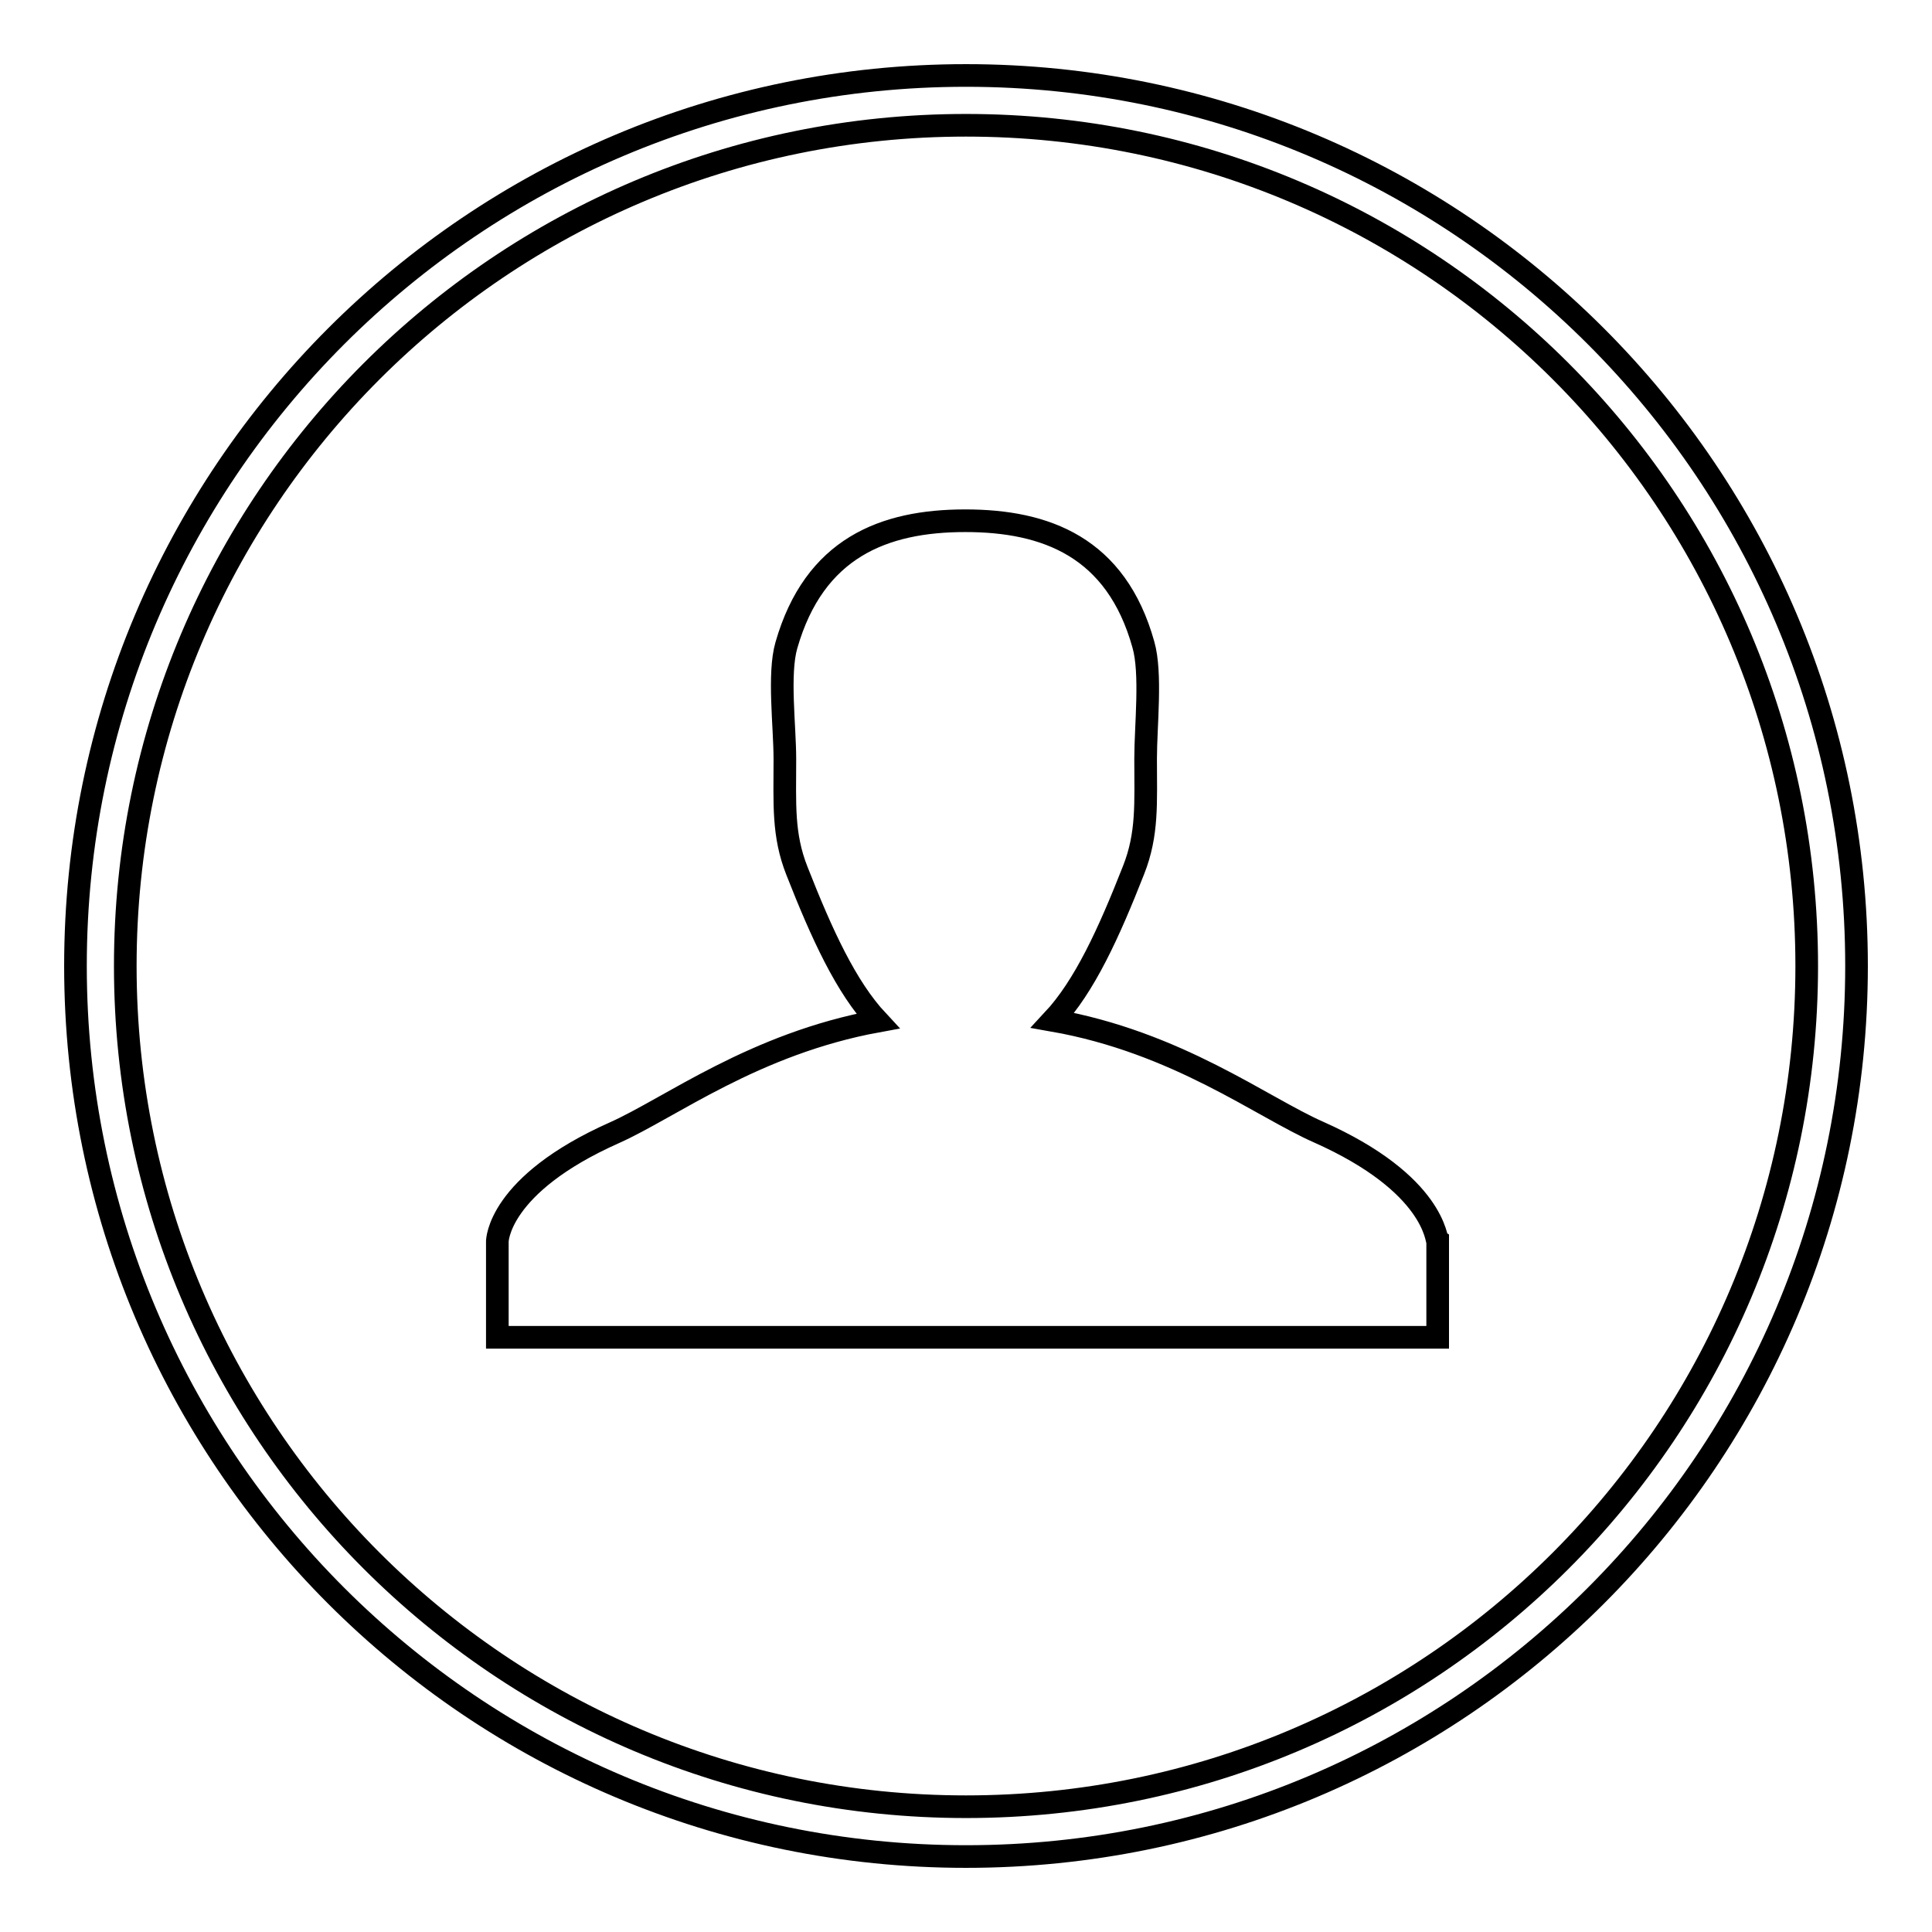
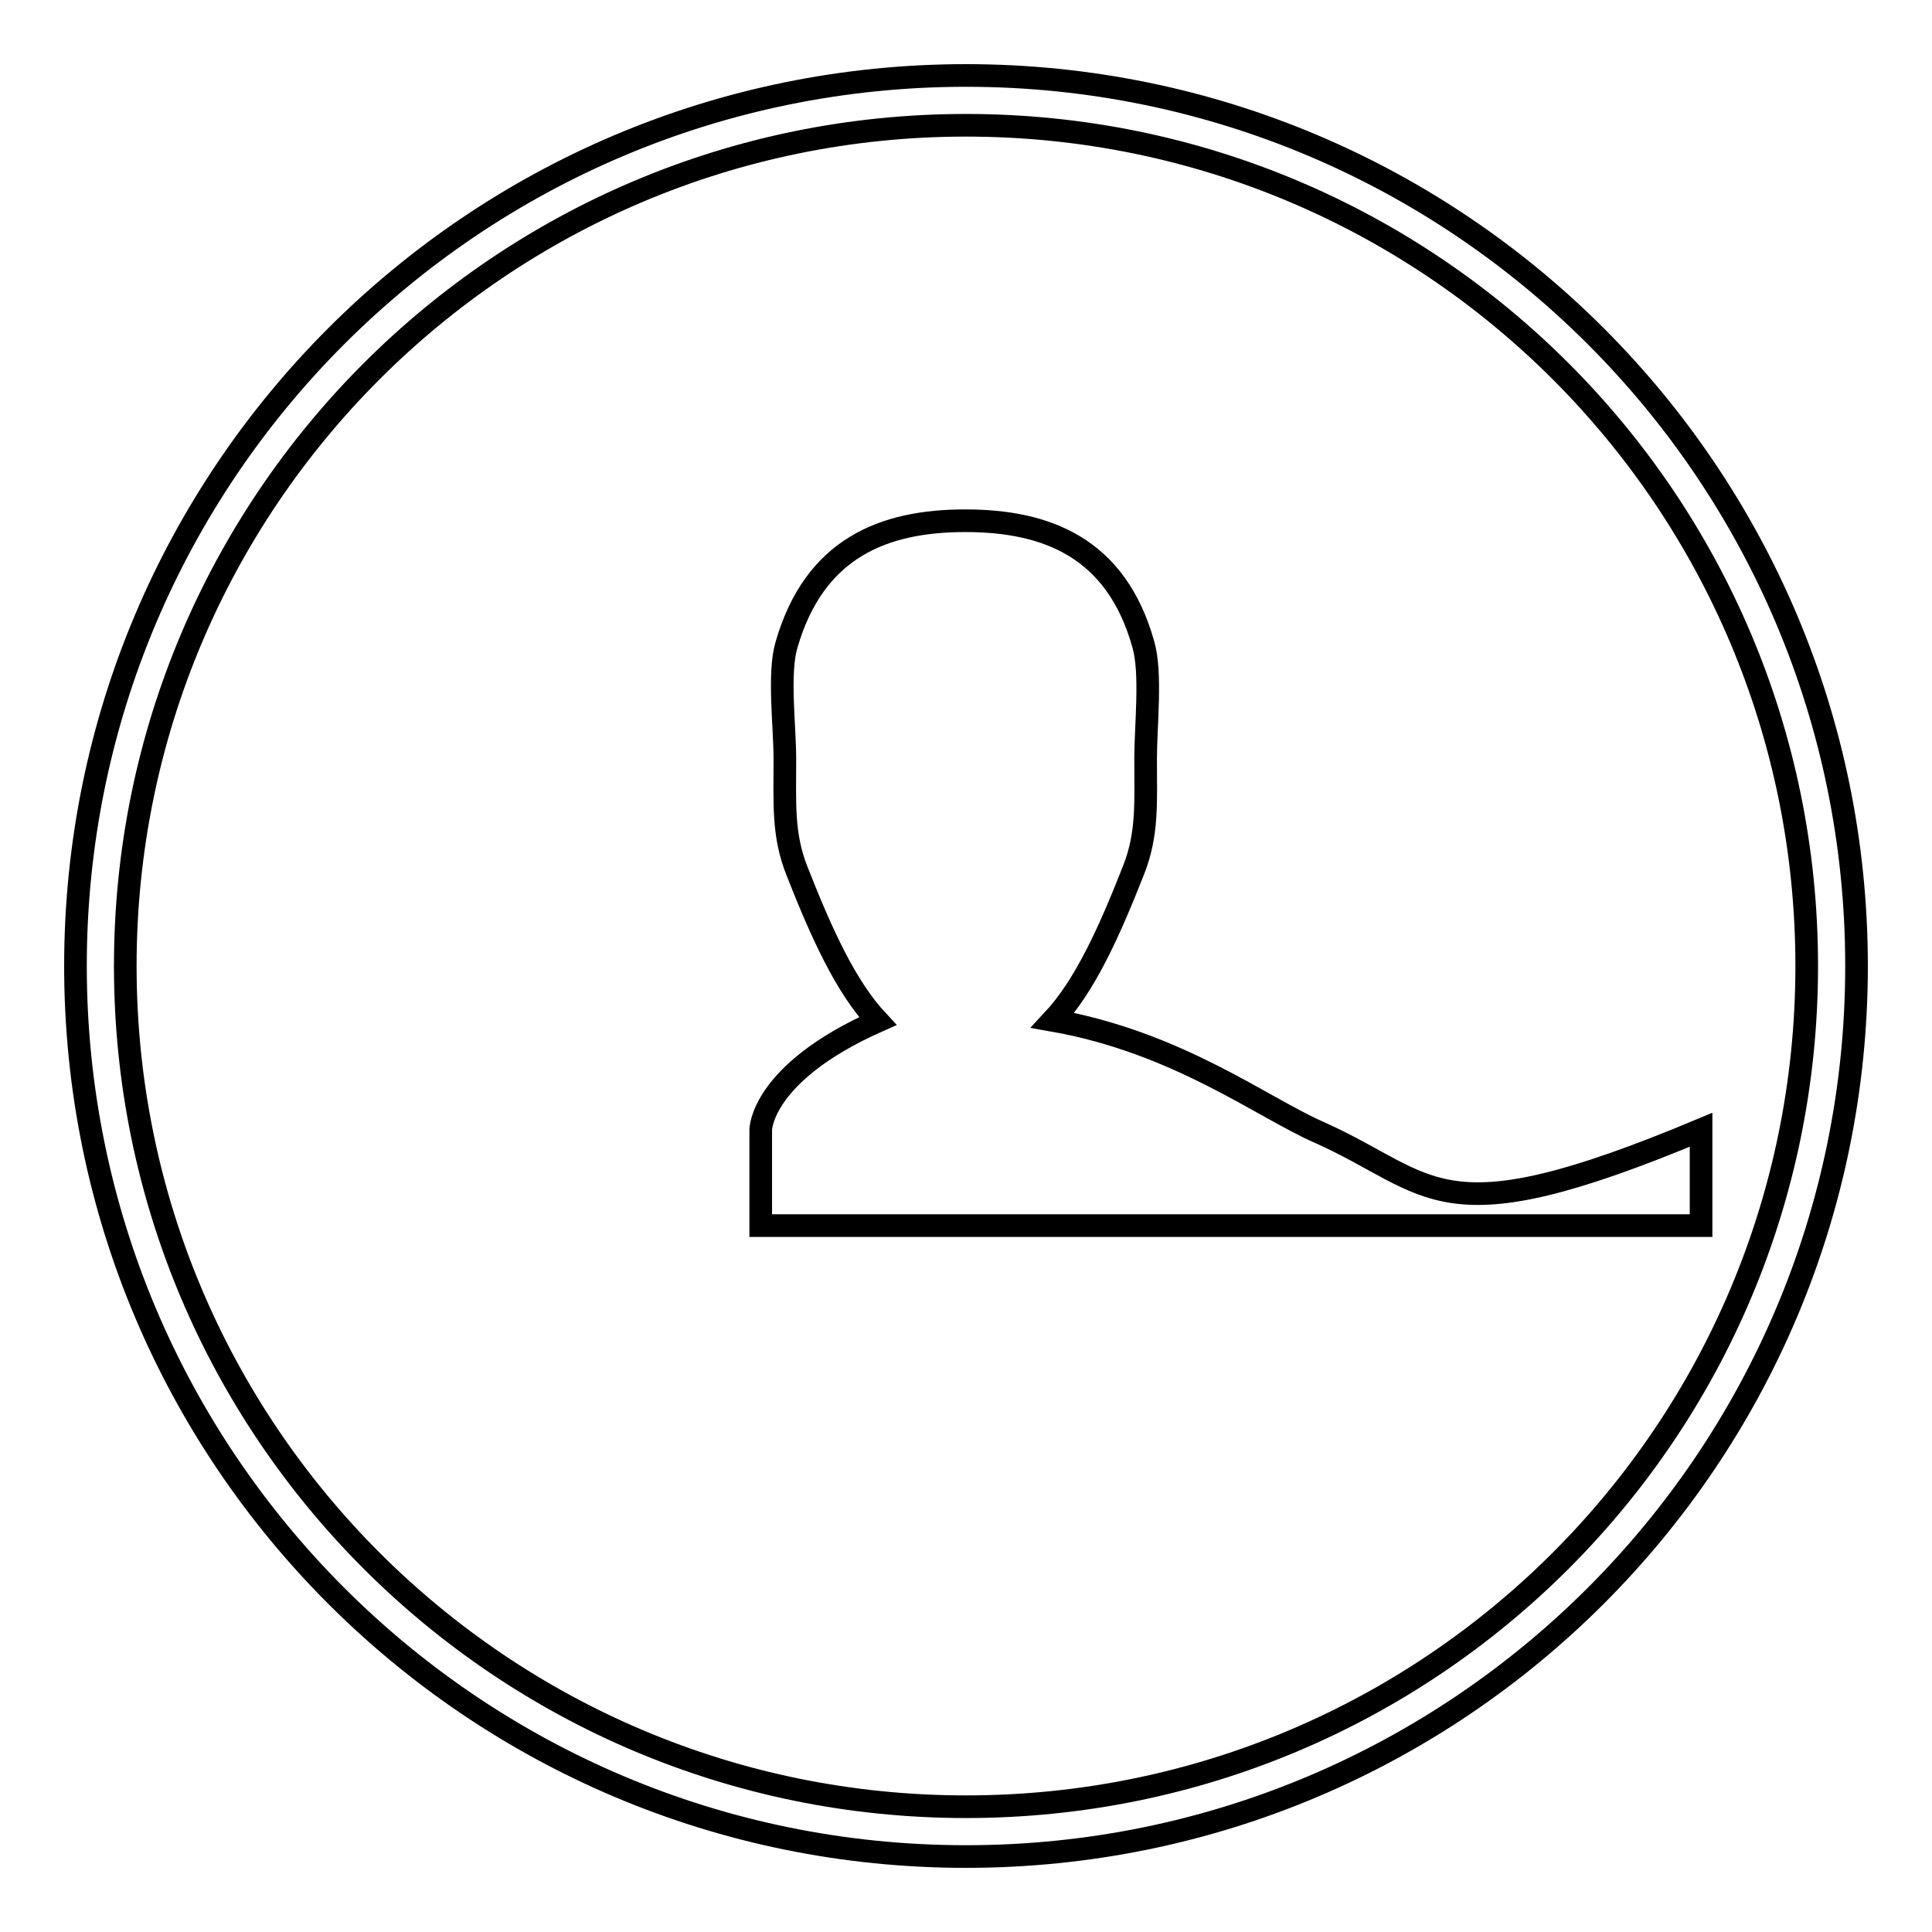
<svg xmlns="http://www.w3.org/2000/svg" version="1.1" x="0px" y="0px" viewBox="0 0 256 256" enable-background="new 0 0 256 256" xml:space="preserve">
  <g>
    <g>
-       <path stroke-width="3" fill-opacity="0" stroke="#000000" d="M128,10C62.8,10,10,62.8,10,128c0,65.2,52.8,118,118,118c65.2,0,118-52.8,118-118C246,62.8,193.2,10,128,10z M128,239.4c-61.6,0-111.4-49.9-111.4-111.4S66.4,16.6,128,16.6S239.4,66.4,239.4,128S189.6,239.4,128,239.4z M174.7,150c-7.5-3.3-18.7-11.9-35.2-14.8c4.2-4.5,7.4-11.5,10.7-19.9c1.9-4.8,1.6-8.9,1.6-14.8c0-4.3,0.8-11.3-0.3-15.1C147.9,72.5,138.6,69,127.9,69c-10.8,0-20,3.6-23.7,16.5c-1.1,3.8-0.2,10.7-0.2,15.1c0,5.9-0.3,10,1.6,14.8c3.3,8.4,6.5,15.4,10.7,19.9c-16.4,3-27.5,11.5-34.9,14.8c-15.5,6.9-15.5,14.4-15.5,14.4v12.7l124.6,0v-12.7C190.3,164.4,190.2,156.9,174.7,150z" />
+       <path stroke-width="3" fill-opacity="0" stroke="#000000" d="M128,10C62.8,10,10,62.8,10,128c0,65.2,52.8,118,118,118c65.2,0,118-52.8,118-118C246,62.8,193.2,10,128,10z M128,239.4c-61.6,0-111.4-49.9-111.4-111.4S66.4,16.6,128,16.6S239.4,66.4,239.4,128S189.6,239.4,128,239.4z M174.7,150c-7.5-3.3-18.7-11.9-35.2-14.8c4.2-4.5,7.4-11.5,10.7-19.9c1.9-4.8,1.6-8.9,1.6-14.8c0-4.3,0.8-11.3-0.3-15.1C147.9,72.5,138.6,69,127.9,69c-10.8,0-20,3.6-23.7,16.5c-1.1,3.8-0.2,10.7-0.2,15.1c0,5.9-0.3,10,1.6,14.8c3.3,8.4,6.5,15.4,10.7,19.9c-15.5,6.9-15.5,14.4-15.5,14.4v12.7l124.6,0v-12.7C190.3,164.4,190.2,156.9,174.7,150z" />
    </g>
  </g>
</svg>